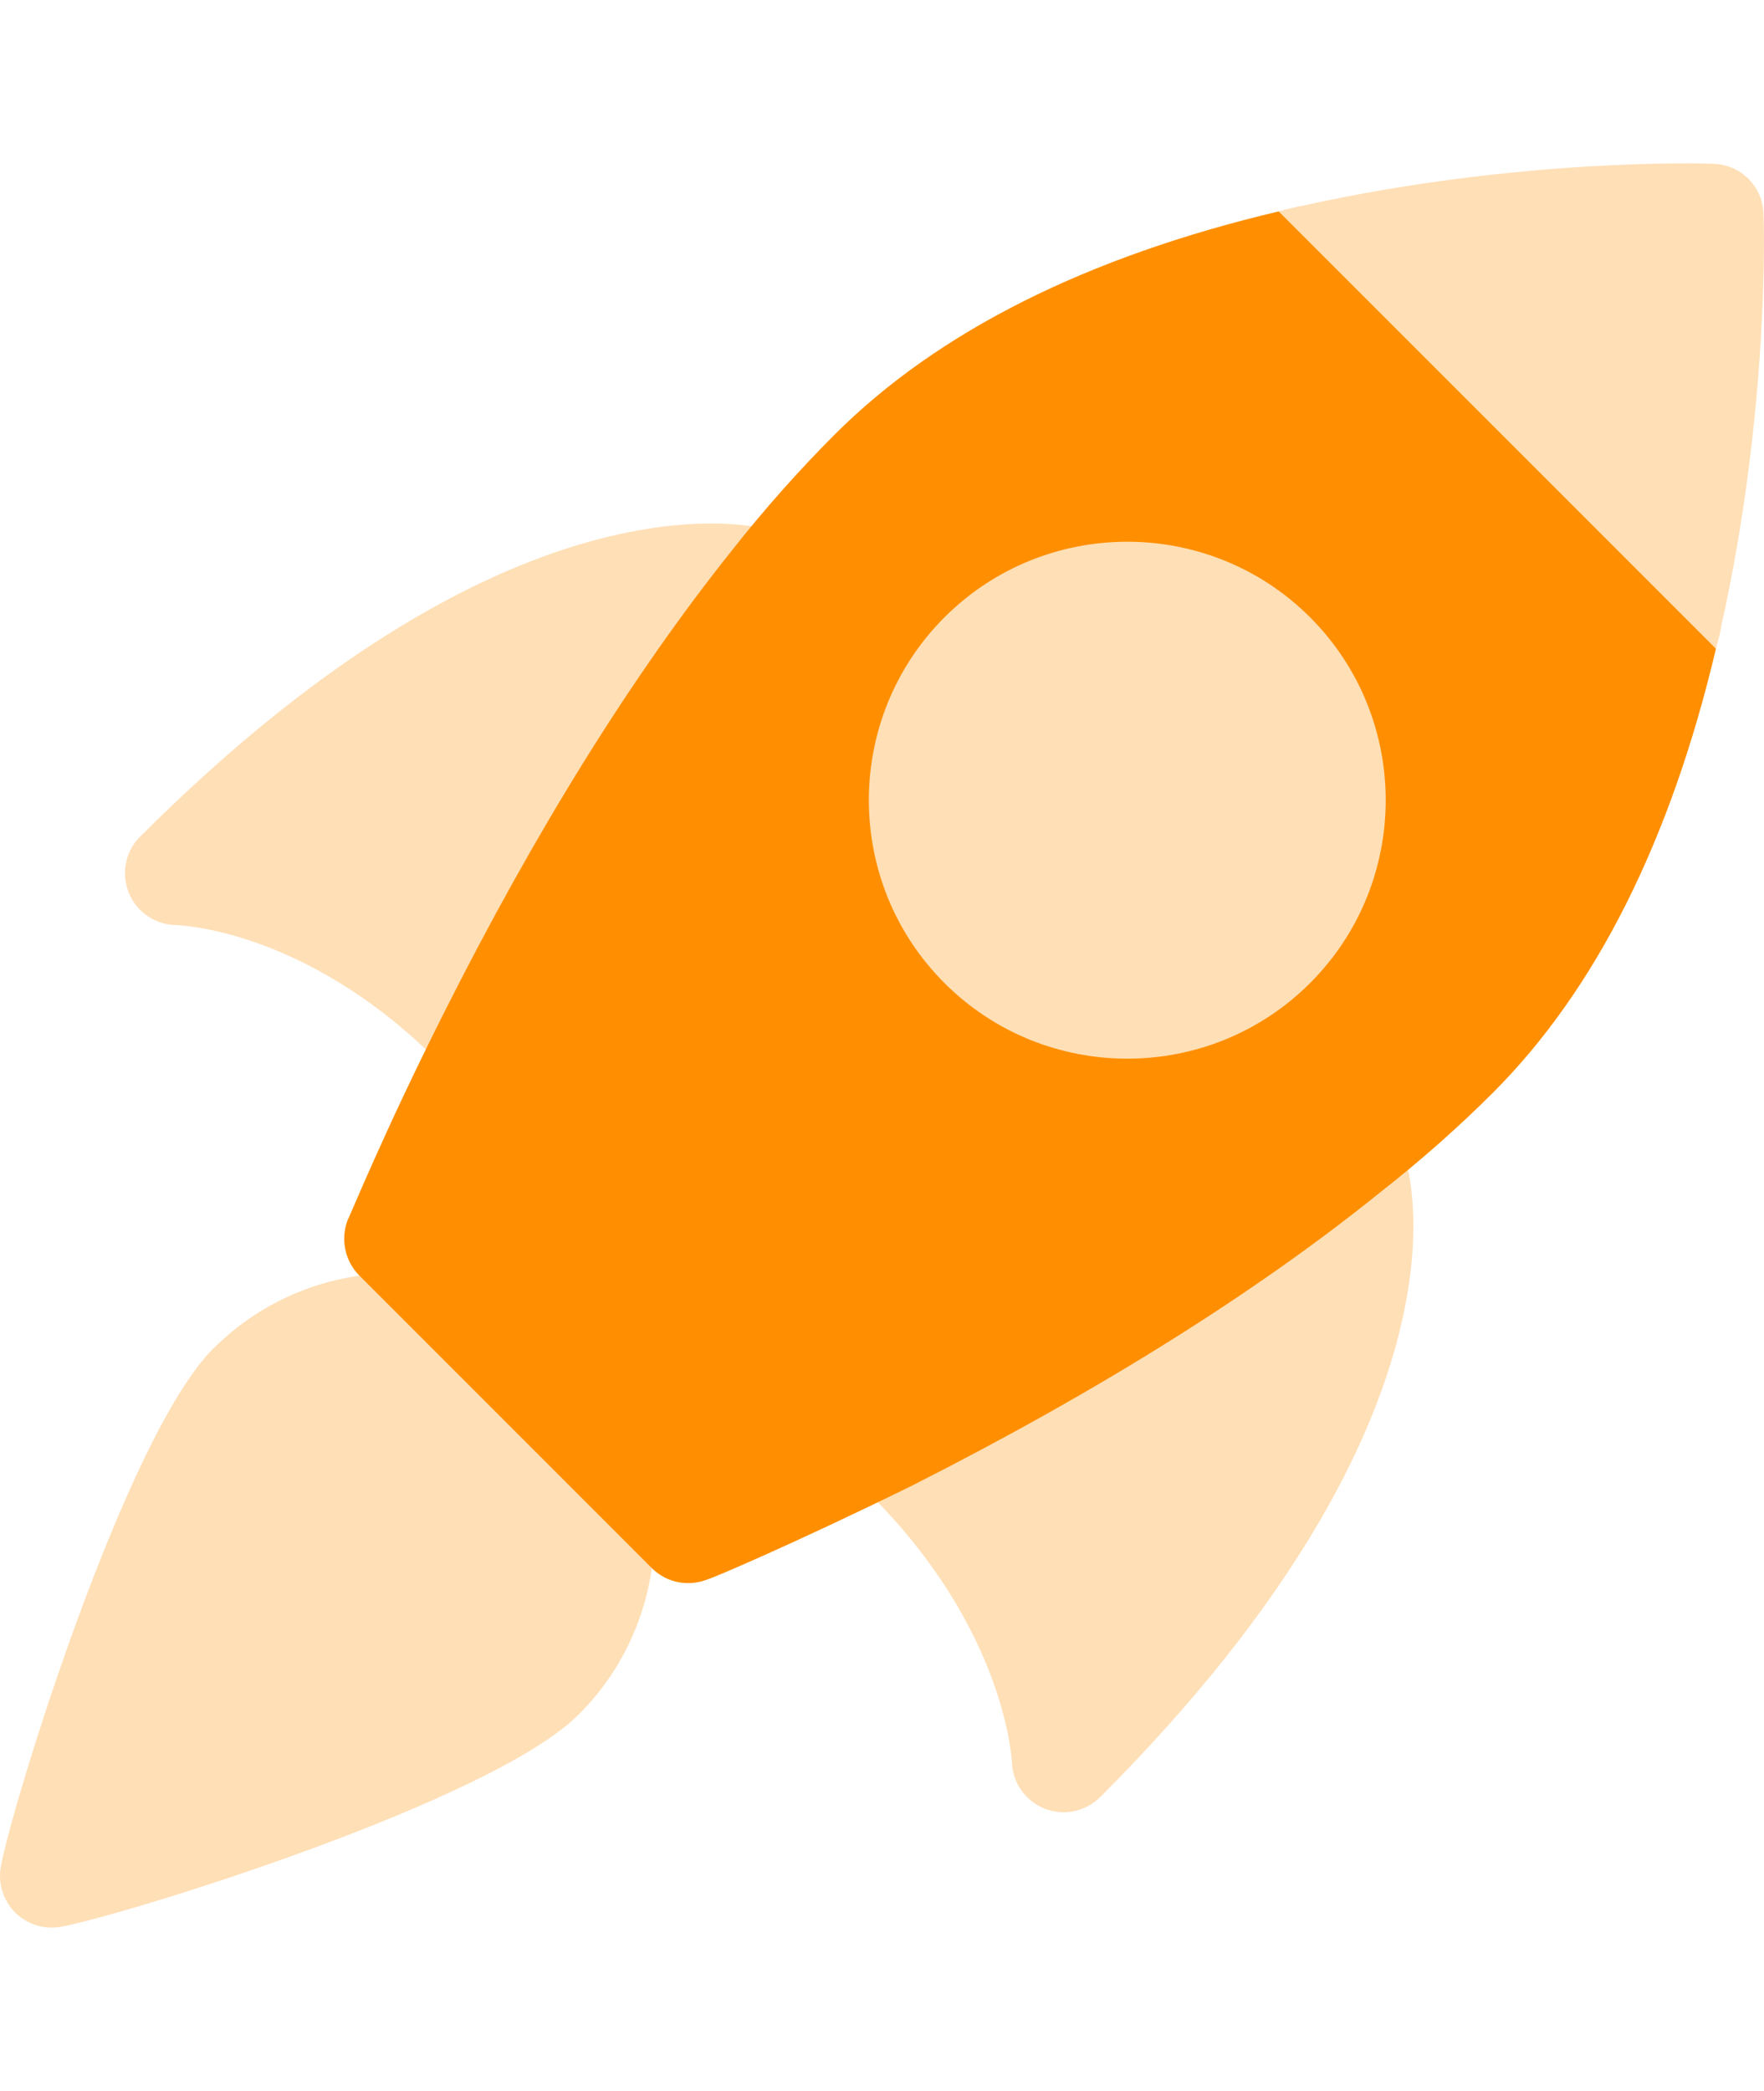
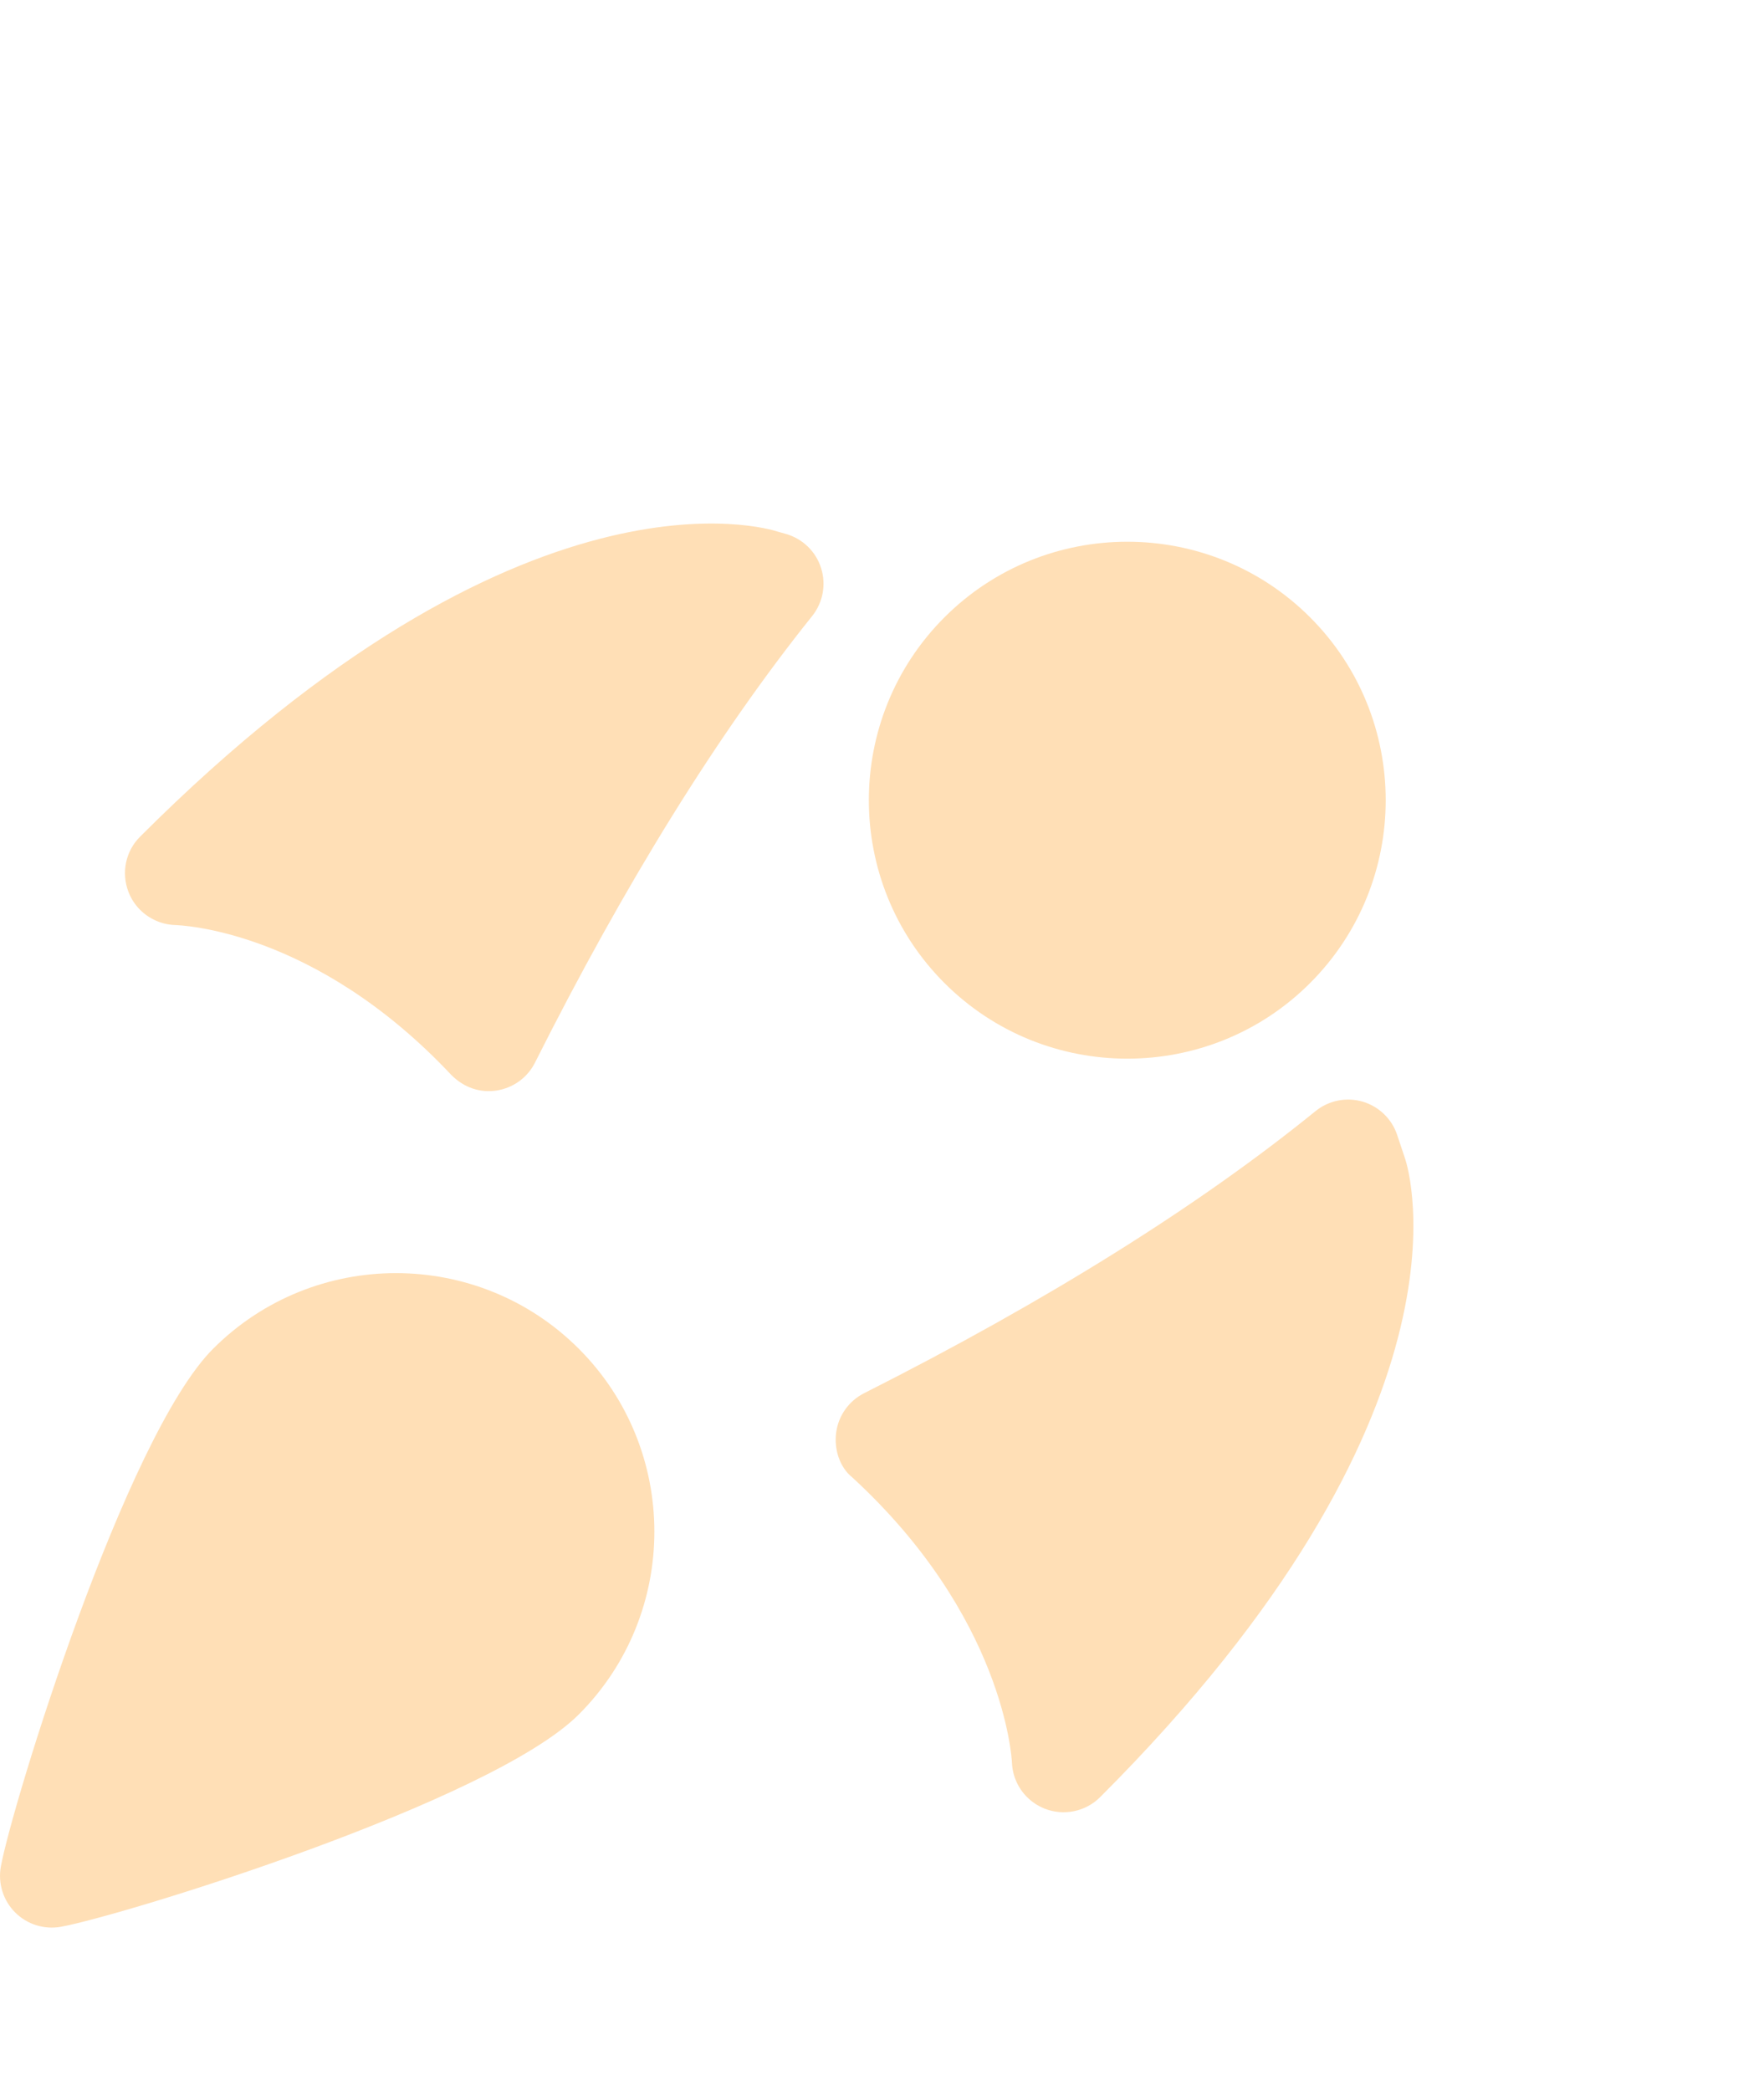
<svg xmlns="http://www.w3.org/2000/svg" width="54" height="64" viewBox="0 0 54 64" fill="none">
  <path d="M0.464 58.536C0.097 58.169 -0.067 57.644 0.026 57.131C0.375 55.221 3.838 43.968 6.524 41.282C9.61 38.196 14.632 38.196 17.718 41.282C20.803 44.368 20.803 49.39 17.718 52.476C15.032 55.161 3.779 58.624 1.869 58.974C1.356 59.067 0.831 58.903 0.464 58.536Z" fill="#FFDFB6" />
-   <path d="M21.076 46.879L21.099 46.902L21.076 46.879Z" fill="#FF8F00" />
  <path d="M4.288 27.847C4.136 27.695 4.015 27.511 3.934 27.303C3.708 26.718 3.842 26.055 4.285 25.612C16.035 13.862 23.503 16.171 23.815 16.274L24.064 16.344C24.571 16.491 24.976 16.88 25.135 17.387C25.296 17.891 25.193 18.442 24.862 18.856C21.99 22.436 19.136 27.035 16.378 32.523C16.149 32.983 15.708 33.301 15.202 33.378C14.694 33.454 14.214 33.295 13.824 32.911C9.631 28.443 5.515 28.319 5.342 28.313C4.939 28.294 4.564 28.123 4.288 27.847Z" fill="#FFDFB6" />
  <path d="M31.44 55.005C31.165 54.73 30.995 54.357 30.978 53.952C30.969 53.771 30.711 49.471 26.092 45.221C25.704 44.913 25.526 44.355 25.598 43.839C25.669 43.324 25.988 42.878 26.451 42.644C32.049 39.816 36.699 36.911 40.27 34.01C40.674 33.682 41.213 33.574 41.711 33.718C42.211 33.865 42.608 34.247 42.77 34.738L43.017 35.476C43.12 35.787 45.429 43.255 33.679 55.005C33.233 55.451 32.566 55.589 31.98 55.359C31.774 55.277 31.591 55.156 31.44 55.005Z" fill="#FFDFB6" />
-   <path d="M52.528 19.858L40.76 17.217L39.141 6.471C39.387 6.404 39.633 6.337 39.902 6.292C46.461 4.837 52.215 4.993 52.461 5.016C53.289 5.038 53.961 5.71 53.983 6.538C54.005 6.784 54.162 12.538 52.707 19.097C52.662 19.366 52.595 19.612 52.528 19.858Z" fill="#FFDFB6" />
-   <path d="M45.701 33.447C44.649 34.499 43.485 35.529 42.254 36.492C38.515 39.514 33.68 42.558 27.881 45.491C24.277 47.26 21.792 48.312 21.68 48.334C21.076 48.58 20.404 48.446 19.956 47.998L11.002 39.044C10.554 38.596 10.42 37.924 10.643 37.342C10.711 37.23 11.741 34.678 13.554 31.074C16.397 25.41 19.374 20.642 22.397 16.858C23.382 15.605 24.456 14.396 25.553 13.299C28.71 10.142 33.276 7.859 39.142 6.471L52.529 19.858C51.141 25.723 48.858 30.29 45.701 33.447Z" fill="#FF8F00" />
  <path d="M28.912 30.089C25.826 27.003 25.826 21.981 28.912 18.895C31.998 15.81 37.02 15.81 40.105 18.895C43.191 21.981 43.191 27.003 40.105 30.089C37.02 33.175 31.998 33.175 28.912 30.089Z" fill="#FFDFB6" />
</svg>